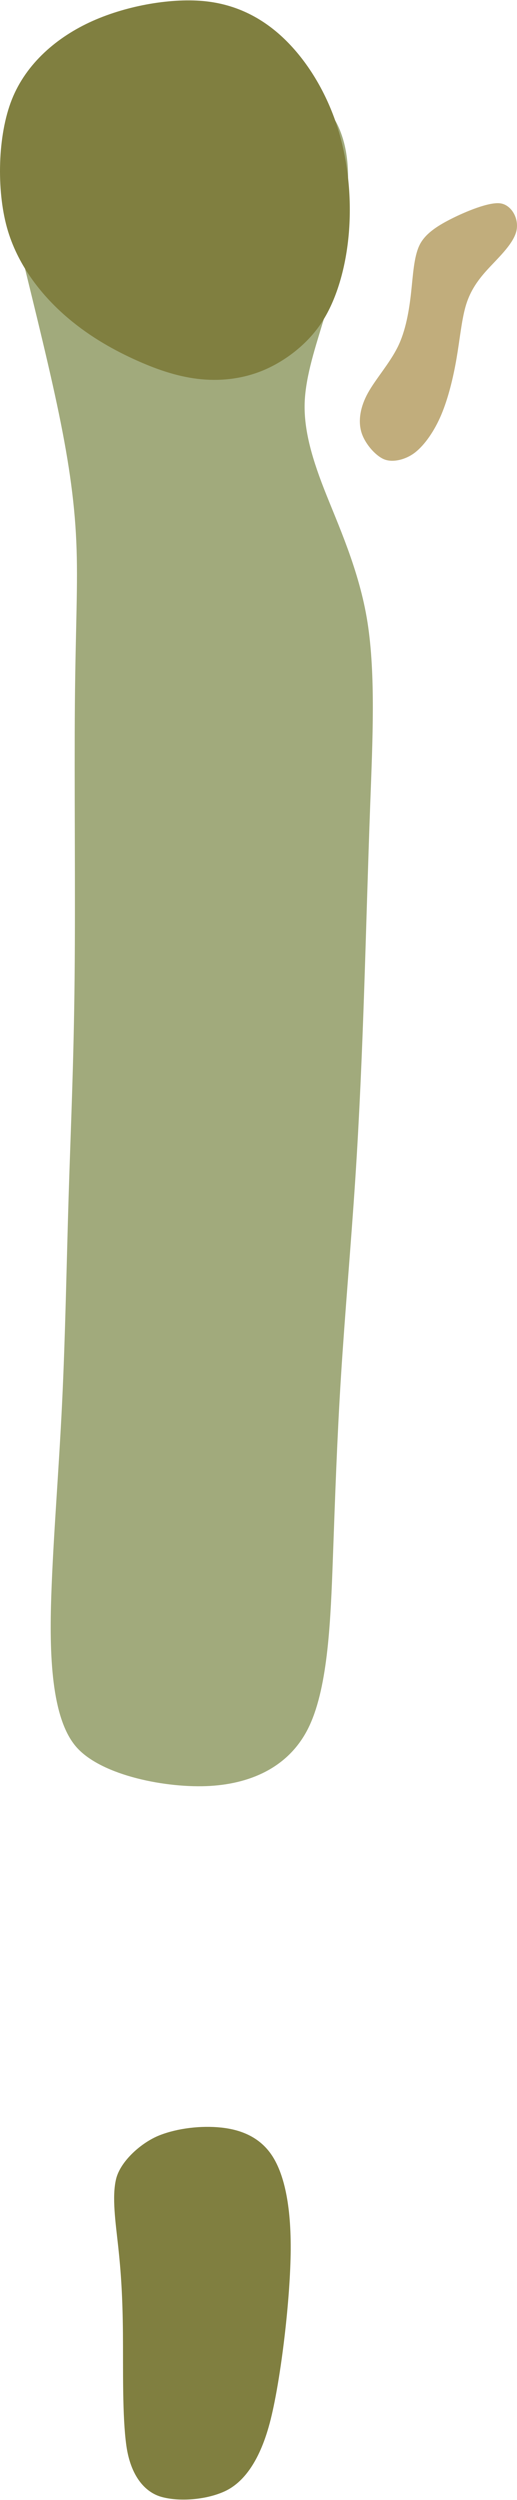
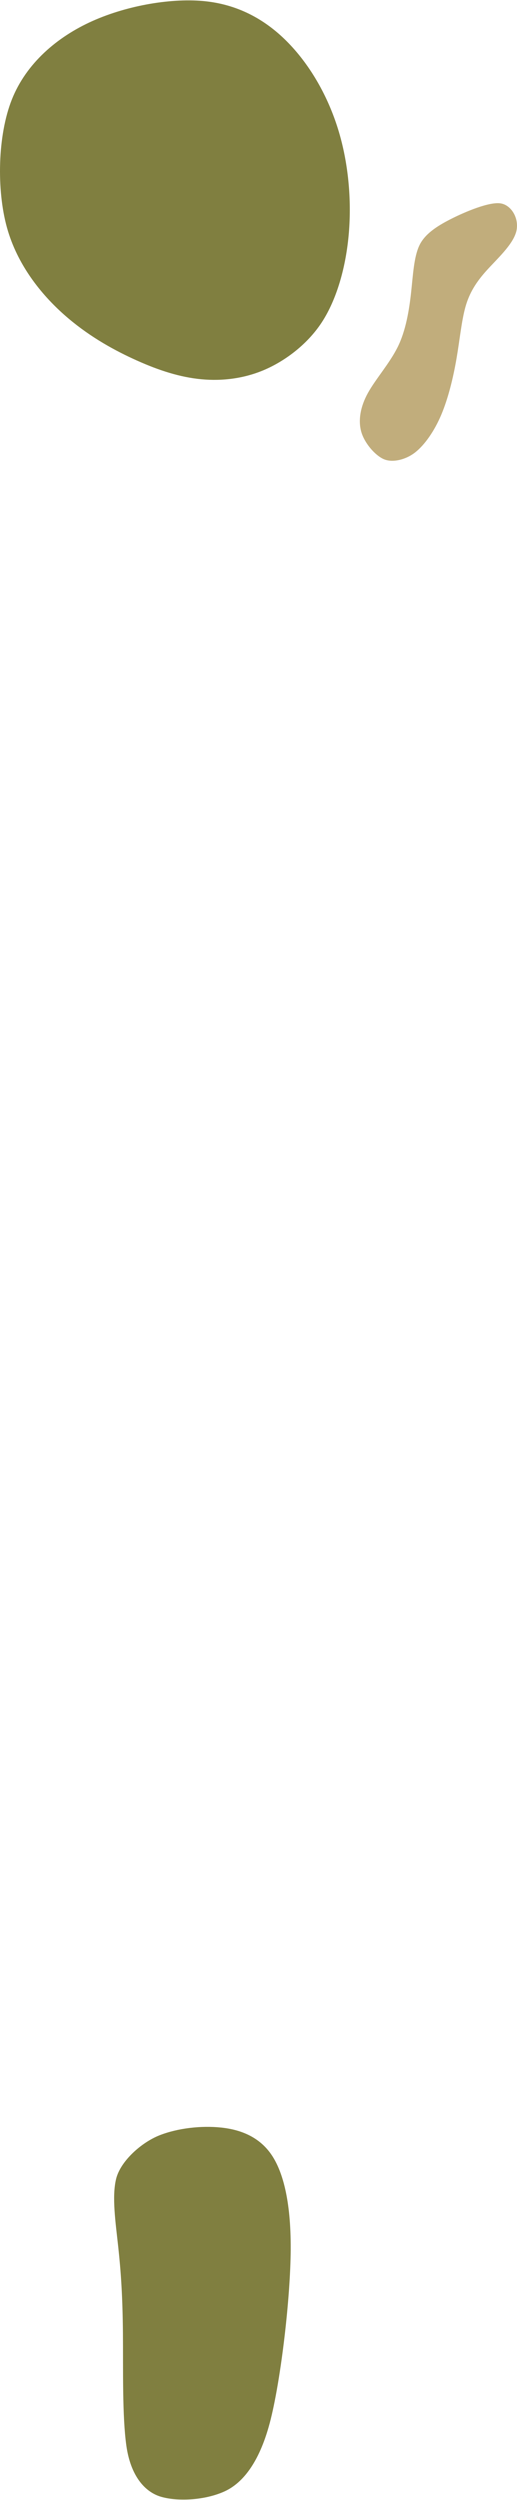
<svg xmlns="http://www.w3.org/2000/svg" xmlns:ns1="http://www.inkscape.org/namespaces/inkscape" xmlns:ns2="http://sodipodi.sourceforge.net/DTD/sodipodi-0.dtd" width="1.8in" height="8.699in" viewBox="0 0 45.733 220.947" version="1.1" id="svg4500" ns1:version="1.2.1 (9c6d41e4, 2022-07-14)" ns2:docname="hole10.svg" xml:space="preserve">
  <ns2:namedview id="namedview4502" pagecolor="#ffffff" bordercolor="#666666" borderopacity="1.0" ns1:showpageshadow="2" ns1:pageopacity="0.0" ns1:pagecheckerboard="0" ns1:deskcolor="#d1d1d1" ns1:document-units="mm" showgrid="false" ns1:zoom="0.8409652" ns1:cx="17.242093" ns1:cy="403.10824" ns1:window-width="1080" ns1:window-height="1892" ns1:window-x="1440" ns1:window-y="28" ns1:window-maximized="0" ns1:current-layer="layer5" />
  <defs id="defs4497">
    <ns1:path-effect effect="bspline" id="path-effect4500" is_visible="true" lpeversion="1" weight="33.333" steps="2" helper_size="0" apply_no_weight="true" apply_with_weight="true" only_selected="false" />
    <ns1:path-effect effect="bspline" id="path-effect4496" is_visible="true" lpeversion="1" weight="33.333" steps="2" helper_size="0" apply_no_weight="true" apply_with_weight="true" only_selected="false" />
    <ns1:path-effect effect="bspline" id="path-effect4492" is_visible="true" lpeversion="1" weight="33.333" steps="2" helper_size="0" apply_no_weight="true" apply_with_weight="true" only_selected="false" />
    <ns1:path-effect effect="bspline" id="path-effect4488" is_visible="true" lpeversion="1" weight="33.333" steps="2" helper_size="0" apply_no_weight="true" apply_with_weight="true" only_selected="false" />
    <ns1:path-effect effect="bspline" id="path-effect7923" is_visible="true" lpeversion="1" weight="33.333" steps="2" helper_size="0" apply_no_weight="true" apply_with_weight="true" only_selected="false" />
    <ns1:path-effect effect="bspline" id="path-effect7915" is_visible="true" lpeversion="1" weight="33.333" steps="2" helper_size="0" apply_no_weight="true" apply_with_weight="true" only_selected="false" />
    <ns1:path-effect effect="bspline" id="path-effect7911" is_visible="true" lpeversion="1" weight="33.333" steps="2" helper_size="0" apply_no_weight="true" apply_with_weight="true" only_selected="false" />
    <ns1:path-effect effect="bspline" id="path-effect7907" is_visible="true" lpeversion="1" weight="33.333" steps="2" helper_size="0" apply_no_weight="true" apply_with_weight="true" only_selected="false" />
    <ns1:path-effect effect="bspline" id="path-effect7903" is_visible="true" lpeversion="1" weight="33.333" steps="2" helper_size="0" apply_no_weight="true" apply_with_weight="true" only_selected="false" />
    <ns1:path-effect effect="bspline" id="path-effect7899" is_visible="true" lpeversion="1" weight="33.333" steps="2" helper_size="0" apply_no_weight="true" apply_with_weight="true" only_selected="false" />
    <ns1:path-effect effect="bspline" id="path-effect7045" is_visible="true" lpeversion="1" weight="33.333" steps="2" helper_size="0" apply_no_weight="true" apply_with_weight="true" only_selected="false" />
    <ns1:path-effect effect="bspline" id="path-effect7041" is_visible="true" lpeversion="1" weight="33.333" steps="2" helper_size="0" apply_no_weight="true" apply_with_weight="true" only_selected="false" />
    <ns1:path-effect effect="bspline" id="path-effect7037" is_visible="true" lpeversion="1" weight="33.333" steps="2" helper_size="0" apply_no_weight="true" apply_with_weight="true" only_selected="false" />
    <ns1:path-effect effect="bspline" id="path-effect7033" is_visible="true" lpeversion="1" weight="33.333" steps="2" helper_size="0" apply_no_weight="true" apply_with_weight="true" only_selected="false" />
    <ns1:path-effect effect="bspline" id="path-effect6284" is_visible="true" lpeversion="1" weight="33.333" steps="2" helper_size="0" apply_no_weight="true" apply_with_weight="true" only_selected="false" />
    <ns1:path-effect effect="bspline" id="path-effect4710" is_visible="true" lpeversion="1" weight="33.333" steps="2" helper_size="0" apply_no_weight="true" apply_with_weight="true" only_selected="false" />
    <ns1:path-effect effect="bspline" id="path-effect4706" is_visible="true" lpeversion="1" weight="33.333" steps="2" helper_size="0" apply_no_weight="true" apply_with_weight="true" only_selected="false" />
    <ns1:path-effect effect="bspline" id="path-effect4702" is_visible="true" lpeversion="1" weight="33.333" steps="2" helper_size="0" apply_no_weight="true" apply_with_weight="true" only_selected="false" />
  </defs>
  <g ns1:groupmode="layer" id="layer5" ns1:label="Layer 2" style="display:inline" transform="translate(-134.486,-98.94)">
-     <path style="fill:#a1aa7c;fill-opacity:1;stroke:none;stroke-width:0.265px;stroke-linecap:butt;stroke-linejoin:miter;stroke-opacity:1" d="m 164.559,110.424 c 0.961,2.41 0.808,5.052 0.408,8.106 -0.4,3.054 -0.952,5.562 -1.668,8.02 -0.717,2.458 -1.647,5.067 -1.836,7.491 -0.189,2.424 0.474,4.978 1.683,8.077 1.209,3.099 3.13,7.196 3.851,11.82 0.722,4.623 0.449,10.405 0.241,16.006 -0.208,5.6 -0.357,11.197 -0.54,16.574 -0.182,5.377 -0.412,10.972 -0.787,16.678 -0.375,5.706 -0.91,11.802 -1.26,17.356 -0.35,5.555 -0.522,10.684 -0.718,16.102 -0.196,5.418 -0.418,11.238 -2.062,14.792 -1.643,3.553 -5.007,5.124 -8.792,5.349 -3.786,0.225 -9.6,-0.889 -11.835,-3.435 -2.235,-2.546 -2.397,-8.254 -2.221,-13.406 0.175,-5.152 0.661,-10.935 0.953,-16.96 0.292,-6.024 0.395,-12.298 0.58,-18.295 0.185,-5.998 0.452,-11.691 0.529,-19.326 0.077,-7.635 -0.035,-17.515 0.025,-24.282 0.06,-6.766 0.291,-10.563 0.124,-14.328 -0.166,-3.765 -0.734,-7.521 -1.72,-12.152 -0.986,-4.631 -2.391,-10.168 -3.516,-14.832 -1.125,-4.665 -2.011,-8.64 1.754,-10.789 3.765,-2.148 13.413,-3.033 18.581,-2.775 5.167,0.258 7.265,1.798 8.225,4.208 z" id="path4486" ns1:path-effect="#path-effect4488" ns1:original-d="m 165.70842,109.56393 c -0.18865,3.27038 -0.34131,5.91225 -0.53539,9.26712 -0.60547,2.75351 -1.1572,5.26133 -1.67302,7.60456 -0.56107,2.69996 -1.66734,5.24594 -2.79458,7.83617 -0.98984,2.59877 0.046,5.05552 1.83681,7.07832 1.97467,3.79266 5.72096,7.03344 5.4418,11.60717 1.1673,5.67222 -1.21055,11.35491 -0.80829,17.13416 -0.38112,5.4469 -1.621,11.01433 -0.43588,16.37327 -0.0469,5.43747 1.11353,11.08981 -0.67523,16.43622 -1.49874,5.91499 -1.31129,12.07471 -1.59047,18.10102 0.22333,5.11788 -0.64165,10.22433 -0.51623,15.34189 -0.21907,5.72843 -0.44191,11.54882 -0.65938,17.22217 -3.06917,1.4337 -6.43278,3.00451 -9.31711,4.35109 -4.68698,-0.89736 -10.50176,-2.01094 -14.8503,-2.84396 -0.12059,-4.25882 -0.28252,-9.96665 -0.41267,-14.54573 1.27805,-5.65781 1.82693,-11.43602 1.44751,-17.24409 0.10372,-6.31263 0.20653,-12.58605 0.30987,-18.90667 0.26653,-5.67508 0.53364,-11.36823 0.79656,-16.97729 -0.10915,-9.66063 -0.22105,-19.54129 -0.33163,-29.2852 0.2305,-3.78835 0.46119,-7.58529 0.69195,-11.38701 -0.56349,-3.72829 -1.13133,-7.48403 -1.68862,-11.16871 -1.41486,-5.57692 -2.8197,-11.1137 -4.2326,-16.68151 -0.83768,-3.76151 -1.72329,-7.73726 -2.51063,-11.27113 8.31634,-0.76247 17.96512,-1.64746 26.526,-2.43297 1.77373,1.30222 3.87107,2.8419 5.98153,4.39111 z" ns2:nodetypes="ccccccccccccccccccccccccc" />
-   </g>
+     </g>
  <g ns1:groupmode="layer" id="layer6" ns1:label="Layer 3" transform="translate(-134.486,-98.94)" style="display:inline">
    <path style="fill:#807f40;fill-opacity:1;stroke:none;stroke-width:0.265px;stroke-linecap:butt;stroke-linejoin:miter;stroke-opacity:1" d="m 160.033,102.74 c -1.929,-2.004 -4.329,-3.379 -7.291,-3.715 -2.962,-0.336 -6.941,0.336 -10.072,1.736 -3.131,1.4 -5.861,3.741 -7.132,6.932 -1.271,3.191 -1.356,8.015 -0.439,11.326 0.917,3.311 3.039,5.916 5.049,7.7 2.01,1.784 4.161,3.005 6.107,3.904 1.947,0.899 3.809,1.544 5.697,1.774 1.888,0.23 3.873,0.039 5.729,-0.714 1.856,-0.753 3.935,-2.239 5.27,-4.281 1.334,-2.042 2.146,-4.926 2.394,-7.895 0.247,-2.969 -0.042,-6.228 -0.946,-9.156 -0.903,-2.928 -2.437,-5.608 -4.366,-7.611 z" id="path4490" ns1:path-effect="#path-effect4492" ns1:original-d="m 160.43216,102.0706 c -2.32879,-1.33442 -4.72863,-2.709692 -6.981,-4.000601 -3.67106,0.61957 -7.6506,1.290853 -11.38008,1.919628 -2.53244,2.172013 -5.26223,4.512753 -7.72873,6.627223 -0.075,4.26654 -0.16014,9.09119 -0.23587,13.36958 1.00159,3.08325 3.55295,5.33827 5.98055,7.3417 1.93857,1.40932 3.80239,3.13503 6.25384,3.54936 1.86114,0.64497 3.72372,1.29024 5.58218,1.93389 1.9171,-0.18412 3.90235,-0.37509 5.75682,-0.55379 1.85724,-1.32666 3.93684,-2.81266 5.83766,-4.17139 0.76777,-2.72568 1.57977,-5.60964 2.35684,-8.37066 -0.28233,-3.17722 -0.57214,-6.43622 -0.85676,-9.63433 -1.52177,-2.65859 -3.05539,-5.33778 -4.58545,-8.01061 z" ns2:nodetypes="ccccccccccccc" />
    <path style="fill:#807f40;fill-opacity:1;stroke:none;stroke-width:0.265px;stroke-linecap:butt;stroke-linejoin:miter;stroke-opacity:1" d="m 160.201,297.764 c 0.026,-4.378 -0.732,-7.023 -1.781,-8.478 -1.049,-1.455 -2.614,-2.104 -4.372,-2.29 -1.758,-0.186 -3.835,0.05 -5.444,0.682 -1.608,0.632 -3.473,2.292 -3.851,3.875 -0.378,1.583 -0.045,3.811 0.194,6.009 0.239,2.199 0.385,4.39 0.413,7.575 0.027,3.184 -0.064,7.391 0.305,9.994 0.368,2.603 1.593,4.101 3.12,4.523 1.528,0.422 3.881,0.275 5.56,-0.49 1.679,-0.765 3.17,-2.697 4.085,-6.366 0.914,-3.668 1.746,-10.657 1.772,-15.035 z" id="path4494" ns1:path-effect="#path-effect4496" ns1:original-d="m 160.92672,295.82302 c -0.48411,-2.49823 -0.15519,-5.45493 -2.12156,-7.39686 -1.21759,-1.11401 -2.90402,-1.47172 -4.45619,-1.84873 -2.0985,-0.11374 -4.0906,0.86807 -6.1936,0.70159 -1.95767,0.13482 -4.05171,1.53656 -4.10925,3.65809 -0.15971,2.27203 1.03957,4.37056 0.99352,6.63979 0.15445,2.18399 0.67861,4.35026 0.43826,6.54641 -0.18594,4.19661 -0.24182,8.40398 -0.27288,12.59928 0.0872,1.61802 1.18548,3.21869 2.856,3.49442 2.29256,0.52495 4.60905,-0.21333 6.89186,-0.43048 2.14009,-0.56116 3.26762,-2.77477 3.69238,-4.78424 0.69874,-5.87162 1.53005,-12.86022 2.28146,-19.17927 z" ns2:nodetypes="cccccccccccc" />
  </g>
  <g ns1:groupmode="layer" id="layer7" ns1:label="Layer 4" style="display:inline" transform="translate(-28.094,-50.678)">
    <path style="fill:#c1ad7c;fill-opacity:1;stroke:none;stroke-width:0.265px;stroke-linecap:butt;stroke-linejoin:miter;stroke-opacity:1" d="m 72.383,68.624 c -1.001,-0.162 -3.144,0.741 -4.405,1.382 -1.261,0.641 -2.33,1.341 -2.801,2.364 -0.471,1.023 -0.546,2.552 -0.716,4.114 -0.17,1.562 -0.469,3.399 -1.193,4.849 -0.724,1.449 -1.935,2.805 -2.619,4.034 -0.684,1.23 -0.877,2.428 -0.604,3.427 0.273,0.999 1.197,2.08 1.976,2.434 0.779,0.354 1.982,0.061 2.817,-0.604 0.835,-0.665 1.687,-1.877 2.298,-3.33 0.61,-1.453 1.051,-3.259 1.343,-4.964 0.293,-1.704 0.442,-3.328 0.792,-4.569 0.35,-1.241 0.961,-2.202 1.886,-3.224 0.925,-1.022 2.237,-2.206 2.581,-3.338 0.344,-1.132 -0.353,-2.413 -1.355,-2.575 z" id="path4498" ns1:path-effect="#path-effect4500" ns1:original-d="m 72.866882,67.836637 c -1.485681,0.62646 -3.627868,1.529188 -5.214461,2.197401 -1.023005,0.480897 -2.391815,0.722056 -2.873795,1.881851 -0.455693,1.458215 -0.174024,3.004843 -0.222086,4.501812 0.134252,1.693739 0.321004,3.610285 -0.819686,5.02849 -0.969397,1.536196 -2.681148,2.44375 -3.589784,4.018552 -0.490428,1.082896 -0.519766,2.307262 -0.559992,3.474192 0.188254,1.318318 1.380217,2.170116 2.42374,2.834554 0.981641,0.600941 2.084621,-0.102561 2.876336,-0.699575 1.139765,-0.866157 2.011323,-2.063828 2.421762,-3.440945 0.569938,-1.760059 1.132335,-3.536427 1.312801,-5.388046 0.249445,-1.609993 0.120455,-3.259095 0.447597,-4.856275 0.216253,-1.081744 0.860483,-2.021141 1.715592,-2.700856 1.297154,-1.171442 2.608643,-2.356338 3.89616,-3.520081 C 74.081685,70.067006 73.3841,68.78615 72.866882,67.836637 Z" ns2:nodetypes="ccccccccccccccc" />
  </g>
</svg>